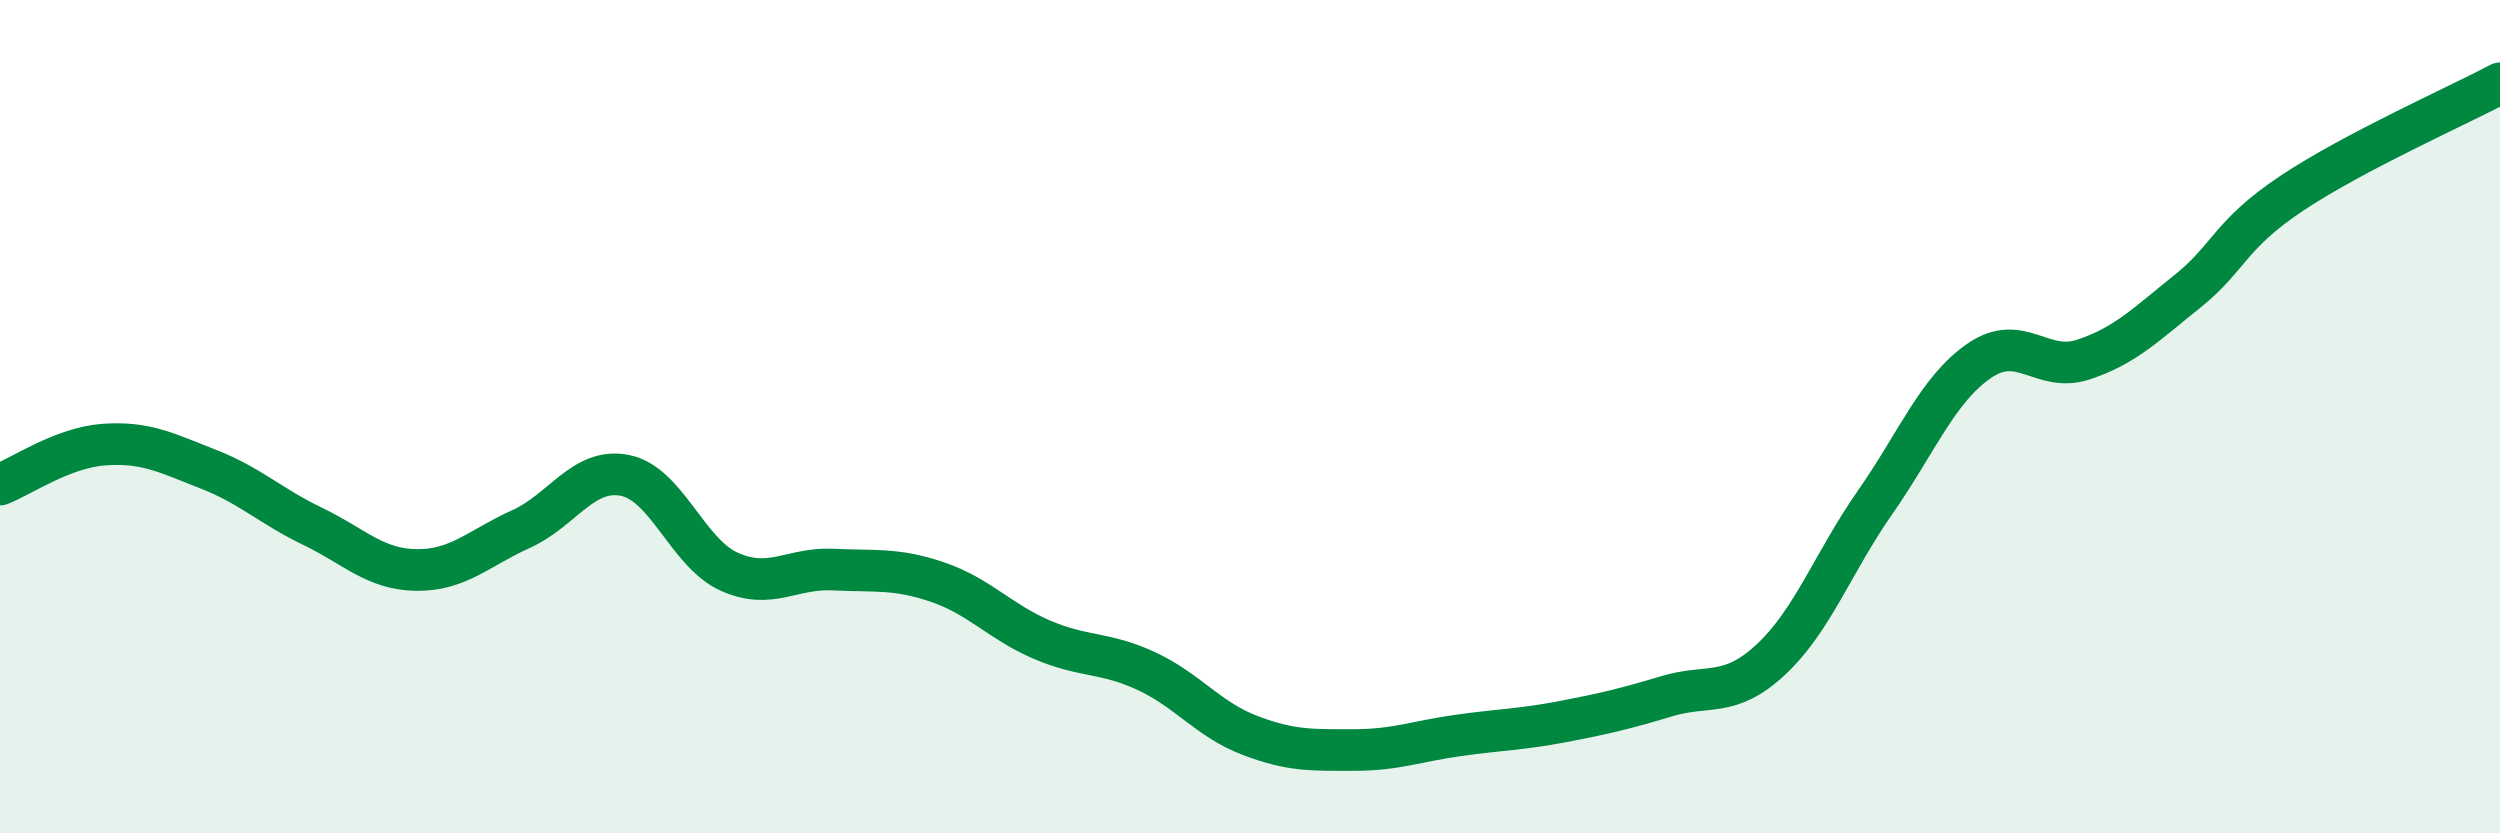
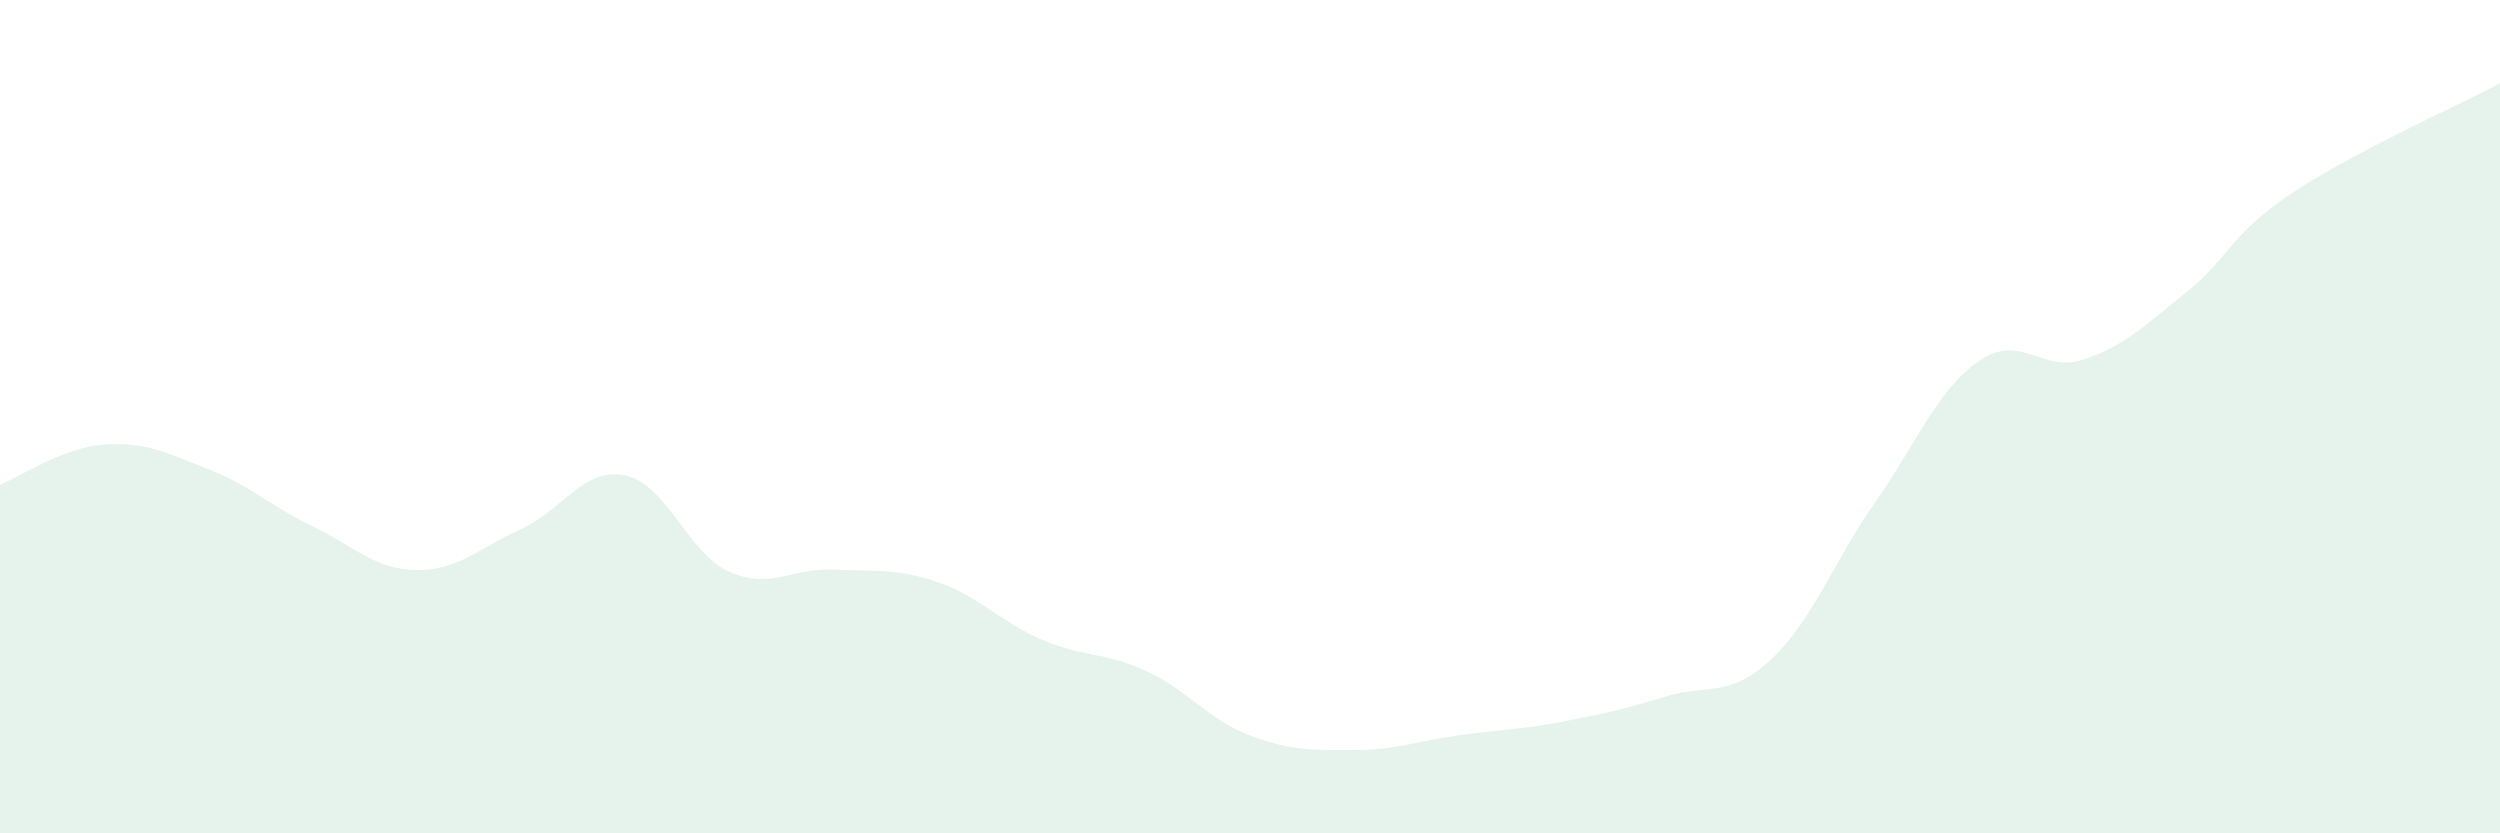
<svg xmlns="http://www.w3.org/2000/svg" width="60" height="20" viewBox="0 0 60 20">
-   <path d="M 0,11.63 C 0.5,11.44 1.5,10.74 2.5,10.67 C 3.5,10.6 4,10.87 5,11.26 C 6,11.65 6.5,12.15 7.5,12.63 C 8.5,13.11 9,13.67 10,13.68 C 11,13.69 11.5,13.15 12.5,12.7 C 13.5,12.25 14,11.21 15,11.41 C 16,11.61 16.5,13.27 17.5,13.72 C 18.5,14.17 19,13.62 20,13.67 C 21,13.72 21.5,13.63 22.5,13.97 C 23.5,14.31 24,14.92 25,15.35 C 26,15.78 26.5,15.64 27.5,16.1 C 28.5,16.56 29,17.27 30,17.65 C 31,18.03 31.5,18 32.5,18 C 33.5,18 34,17.79 35,17.65 C 36,17.51 36.5,17.51 37.5,17.32 C 38.5,17.13 39,17.01 40,16.71 C 41,16.41 41.5,16.76 42.5,15.83 C 43.5,14.9 44,13.49 45,12.06 C 46,10.63 46.5,9.35 47.5,8.66 C 48.5,7.97 49,8.96 50,8.63 C 51,8.3 51.5,7.79 52.5,6.99 C 53.5,6.19 53.5,5.64 55,4.64 C 56.5,3.64 59,2.53 60,2L60 20L0 20Z" fill="#008740" opacity="0.1" stroke-linecap="round" stroke-linejoin="round" />
-   <path d="M 0,11.63 C 0.5,11.44 1.5,10.74 2.5,10.67 C 3.5,10.6 4,10.87 5,11.26 C 6,11.65 6.5,12.15 7.5,12.63 C 8.5,13.11 9,13.67 10,13.68 C 11,13.69 11.5,13.15 12.5,12.7 C 13.5,12.25 14,11.21 15,11.41 C 16,11.61 16.5,13.27 17.5,13.72 C 18.5,14.17 19,13.62 20,13.67 C 21,13.72 21.5,13.63 22.5,13.97 C 23.5,14.31 24,14.92 25,15.35 C 26,15.78 26.5,15.64 27.5,16.1 C 28.5,16.56 29,17.27 30,17.65 C 31,18.03 31.5,18 32.5,18 C 33.5,18 34,17.79 35,17.65 C 36,17.51 36.5,17.51 37.5,17.32 C 38.5,17.13 39,17.01 40,16.71 C 41,16.41 41.5,16.76 42.5,15.83 C 43.5,14.9 44,13.49 45,12.06 C 46,10.63 46.5,9.35 47.5,8.66 C 48.5,7.97 49,8.96 50,8.63 C 51,8.3 51.5,7.79 52.5,6.99 C 53.5,6.19 53.5,5.64 55,4.64 C 56.5,3.64 59,2.53 60,2" stroke="#008740" stroke-width="1" fill="none" stroke-linecap="round" stroke-linejoin="round" />
+   <path d="M 0,11.63 C 0.5,11.44 1.5,10.74 2.5,10.67 C 3.5,10.6 4,10.87 5,11.26 C 6,11.65 6.5,12.15 7.5,12.63 C 8.5,13.11 9,13.67 10,13.68 C 11,13.69 11.5,13.15 12.5,12.7 C 13.5,12.25 14,11.21 15,11.41 C 16,11.61 16.5,13.27 17.5,13.72 C 18.5,14.17 19,13.62 20,13.67 C 21,13.72 21.5,13.63 22.5,13.97 C 23.5,14.31 24,14.92 25,15.35 C 26,15.78 26.5,15.64 27.5,16.1 C 28.5,16.56 29,17.27 30,17.65 C 31,18.03 31.5,18 32.5,18 C 33.5,18 34,17.79 35,17.65 C 36,17.51 36.5,17.51 37.5,17.32 C 38.5,17.13 39,17.01 40,16.71 C 41,16.41 41.5,16.76 42.5,15.83 C 43.5,14.9 44,13.49 45,12.06 C 46,10.63 46.5,9.35 47.5,8.66 C 48.5,7.97 49,8.96 50,8.63 C 51,8.3 51.5,7.79 52.5,6.99 C 53.5,6.19 53.5,5.64 55,4.64 C 56.5,3.64 59,2.53 60,2L60 20L0 20" fill="#008740" opacity="0.1" stroke-linecap="round" stroke-linejoin="round" />
</svg>